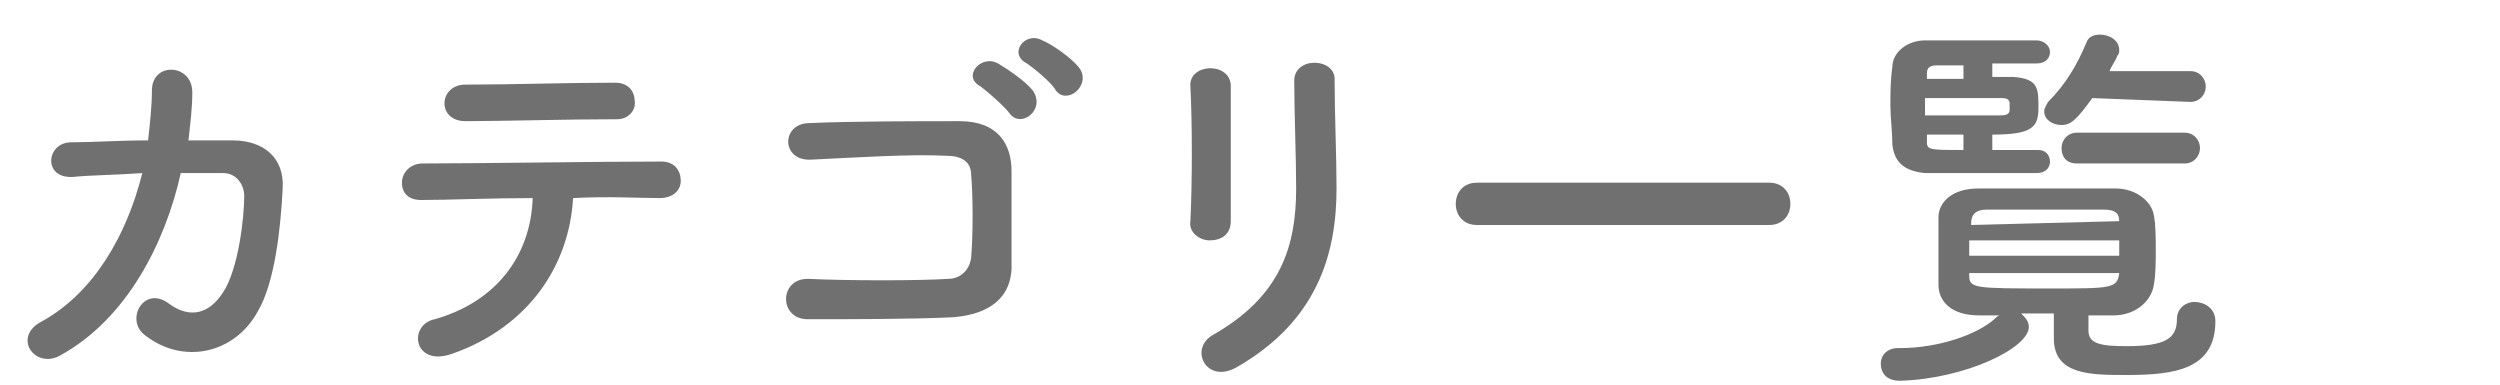
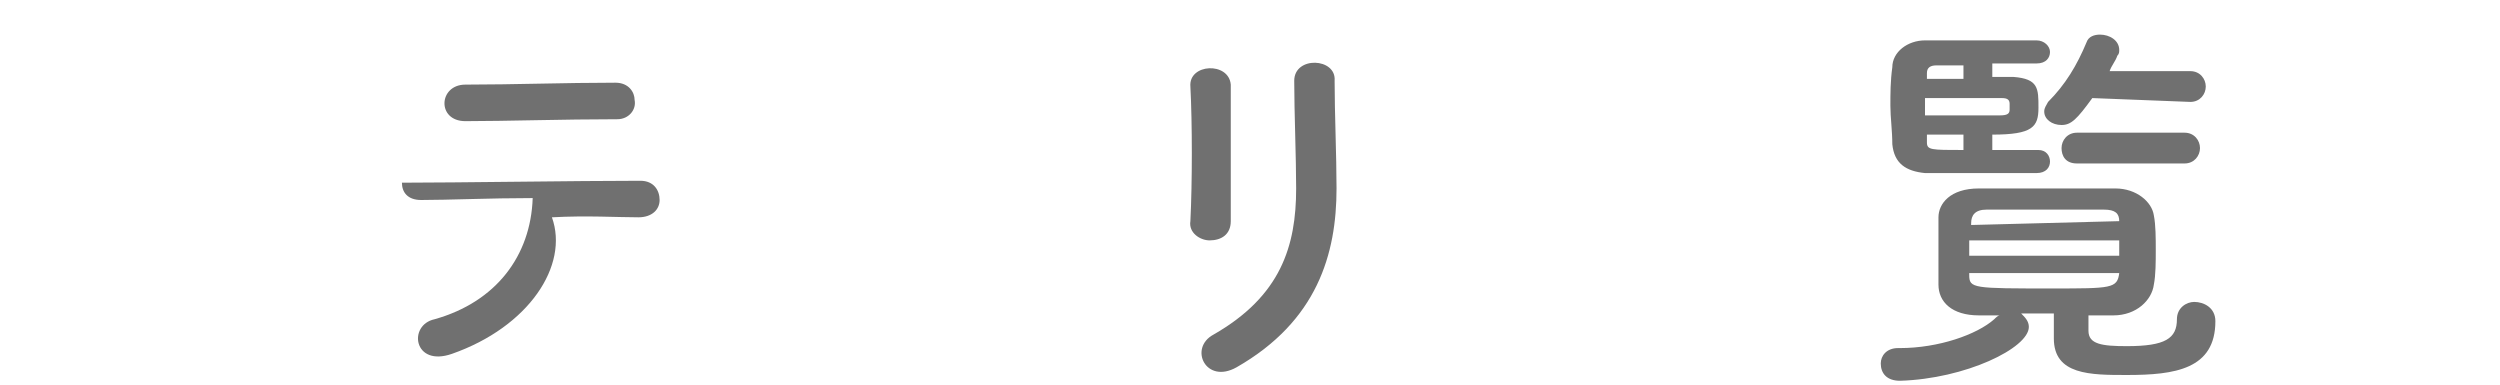
<svg xmlns="http://www.w3.org/2000/svg" version="1.1" id="レイヤー_1" x="0px" y="0px" viewBox="0 0 130 20" style="enable-background:new 0 0 130 20;" xml:space="preserve">
  <style type="text/css">
	.st0{enable-background:new    ;}
	.st1{fill:#707070;}
</style>
  <g class="st0">
-     <path class="st1" d="M3.8,9.2C2.2,9.3,2.4,7.4,3.7,7.4c1.1,0,2.5-0.1,4-0.1c0.1-0.9,0.2-1.8,0.2-2.6c0-1.5,2.1-1.4,2.1,0.1   c0,0.8-0.1,1.6-0.2,2.5c0.8,0,1.6,0,2.3,0c1.6,0,2.7,0.9,2.6,2.5c-0.1,2-0.4,4.9-1.3,6.4c-1.2,2.2-3.9,2.8-5.9,1.2   c-1-0.8,0-2.6,1.3-1.6c1.1,0.8,2.1,0.5,2.8-0.6c0.8-1.2,1.1-3.9,1.1-5c0-0.6-0.4-1.2-1.1-1.2C11,9,10.2,9,9.4,9   c-0.8,3.6-2.8,7.6-6.3,9.5c-1.3,0.7-2.5-1-0.9-1.8c2.7-1.5,4.4-4.5,5.2-7.7C6.1,9.1,4.8,9.1,3.8,9.2z" />
-     <path class="st1" d="M23.5,18.4c-2,0.7-2.3-1.5-0.9-1.8c3.2-0.9,5-3.3,5.1-6.3c-2.2,0-4.4,0.1-5.8,0.1c-0.7,0-1-0.4-1-0.9   c0-0.5,0.4-1,1.1-1c2.8,0,9.1-0.1,12.4-0.1c0.7,0,1,0.5,1,1c0,0.5-0.4,0.9-1.1,0.9c-1.1,0-2.7-0.1-4.5,0   C29.6,13.8,27.5,17,23.5,18.4z M32.1,6.2c-2.8,0-5.8,0.1-7.9,0.1c-1.5,0-1.4-1.9,0-1.9c2.5,0,5.2-0.1,7.8-0.1c0.7,0,1,0.5,1,0.9   C33.1,5.7,32.7,6.2,32.1,6.2z" />
-     <path class="st1" d="M49.5,16.5c-2.1,0.1-5.4,0.1-7.5,0.1c-1.5,0-1.5-2.1,0-2.1c2.1,0.1,5.8,0.1,7.3,0c0.6,0,1.1-0.4,1.2-1.1   c0.1-1.2,0.1-3.2,0-4.3c0-0.7-0.5-1-1.3-1c-1.8-0.1-4.9,0.1-7,0.2c-1.6,0.1-1.6-1.9-0.1-1.9c2.2-0.1,5.8-0.1,7.8-0.1   c2,0,2.7,1.2,2.7,2.6c0,1.2,0,3.3,0,5.1C52.5,15.8,51,16.4,49.5,16.5z M52.5,5.9c-0.2-0.3-1.1-1.1-1.5-1.4c-1-0.5,0-1.7,0.9-1.2   c0.5,0.3,1.4,0.9,1.8,1.4C54.4,5.7,53.1,6.7,52.5,5.9z M53.4,3.3c-1-0.5-0.1-1.7,0.8-1.2c0.5,0.2,1.5,0.9,1.9,1.4   c0.7,0.9-0.6,2-1.2,1.2C54.7,4.3,53.7,3.5,53.4,3.3z" />
+     <path class="st1" d="M23.5,18.4c-2,0.7-2.3-1.5-0.9-1.8c3.2-0.9,5-3.3,5.1-6.3c-2.2,0-4.4,0.1-5.8,0.1c-0.7,0-1-0.4-1-0.9   c2.8,0,9.1-0.1,12.4-0.1c0.7,0,1,0.5,1,1c0,0.5-0.4,0.9-1.1,0.9c-1.1,0-2.7-0.1-4.5,0   C29.6,13.8,27.5,17,23.5,18.4z M32.1,6.2c-2.8,0-5.8,0.1-7.9,0.1c-1.5,0-1.4-1.9,0-1.9c2.5,0,5.2-0.1,7.8-0.1c0.7,0,1,0.5,1,0.9   C33.1,5.7,32.7,6.2,32.1,6.2z" />
    <path class="st1" d="M62.9,12.5c-0.5,0-1.1-0.4-1-1c0.1-2,0.1-5.1,0-7c-0.1-1.2,2-1.3,2.1-0.1C64,6.2,64,9.6,64,11.5   C64,12.2,63.5,12.5,62.9,12.5z M63.1,17.4c3.5-2,4.3-4.6,4.3-7.6c0-1.6-0.1-4-0.1-5.6c0-1.3,2.2-1.2,2.1,0c0,1.7,0.1,3.9,0.1,5.6   c0,3.4-1,6.9-5.2,9.3C62.7,20,61.8,18.1,63.1,17.4z" />
-     <path class="st1" d="M76.8,11.7c-0.7,0-1.1-0.5-1.1-1.1s0.4-1.1,1.1-1.1H92c0.7,0,1.1,0.5,1.1,1.1c0,0.6-0.4,1.1-1.1,1.1H76.8z" />
    <path class="st1" d="M106.6,16.3c-0.5,0-1,0-1.5,0c0.2,0.2,0.4,0.4,0.4,0.7c0,1.1-3.3,2.7-6.7,2.8c-0.7,0-1-0.4-1-0.9   c0-0.4,0.3-0.8,0.9-0.8h0c0,0,0.1,0,0.1,0c2,0,4-0.7,4.9-1.5c0.1-0.1,0.2-0.2,0.3-0.2c-0.4,0-0.8,0-1.1,0c-1.4,0-2.1-0.7-2.1-1.6   c0-0.6,0-1.2,0-1.8c0-0.6,0-1.2,0-1.7c0-0.7,0.6-1.5,2.1-1.5c1,0,2.1,0,3.1,0c1.3,0,2.7,0,4,0c1.1,0,1.9,0.7,2,1.4   c0.1,0.5,0.1,1.2,0.1,1.8c0,0.6,0,1.3-0.1,1.8c-0.1,0.8-0.9,1.6-2.1,1.6c-0.4,0-0.9,0-1.3,0c0,0.3,0,0.5,0,0.8c0,0.7,0.7,0.8,2,0.8   c2,0,2.6-0.4,2.6-1.4c0-0.6,0.5-0.9,0.9-0.9c0.5,0,1.1,0.3,1.1,1c0,2.5-2.1,2.8-4.6,2.8c-1.9,0-3.8,0-3.8-1.9V16.3z M106,7.8   c0.4,0,0.6,0.3,0.6,0.6c0,0.3-0.2,0.6-0.7,0.6c-0.5,0-1.6,0-2.7,0c-1.4,0-2.7,0-3.1,0c-1-0.1-1.6-0.5-1.7-1.5c0-0.7-0.1-1.4-0.1-2   c0-0.6,0-1.3,0.1-2c0-0.8,0.8-1.4,1.7-1.4c0.7,0,2.6,0,4.1,0c0.7,0,1.4,0,1.7,0c0.4,0,0.7,0.3,0.7,0.6c0,0.3-0.2,0.6-0.7,0.6h-2.3   v0.7c0.5,0,0.9,0,1.1,0c1.3,0.1,1.3,0.6,1.3,1.6S105.7,7,103.6,7v0.8C104.6,7.8,105.6,7.8,106,7.8L106,7.8z M104.5,5.4   c0-0.2-0.1-0.3-0.4-0.3c0,0,0,0-4,0V6c1.1,0,3.2,0,3.9,0c0.4,0,0.5-0.1,0.5-0.3V5.4z M102.1,3.4h-1.4c-0.3,0-0.5,0.1-0.5,0.4l0,0.3   h1.9V3.4z M102.1,7c-0.7,0-1.4,0-1.9,0l0,0.4c0,0.4,0.2,0.4,1.9,0.4V7z M110.2,12.5h-7.8v0.8h7.8V12.5z M110.2,11.5   c0-0.4-0.2-0.6-0.8-0.6c-1.1,0-2.5,0-3.8,0c-0.8,0-1.6,0-2.3,0c-0.6,0-0.8,0.3-0.8,0.7v0.1L110.2,11.5L110.2,11.5z M110.2,14.2   h-7.8v0.1c0,0.7,0.2,0.7,4.3,0.7C109.8,15,110.1,15,110.2,14.2L110.2,14.2z M108.8,5.1c-0.8,1.1-1.1,1.4-1.6,1.4   c-0.5,0-0.9-0.3-0.9-0.7c0-0.2,0.1-0.3,0.2-0.5c0.9-0.9,1.5-1.9,2-3.1c0.1-0.3,0.4-0.4,0.7-0.4c0.5,0,1,0.3,1,0.8   c0,0.1,0,0.2-0.1,0.3c-0.1,0.3-0.3,0.5-0.4,0.8l4.2,0c0.5,0,0.8,0.4,0.8,0.8c0,0.4-0.3,0.8-0.8,0.8L108.8,5.1z M108,8.5   c-0.6,0-0.8-0.4-0.8-0.8c0-0.4,0.3-0.8,0.8-0.8h5.6c0.5,0,0.8,0.4,0.8,0.8c0,0.4-0.3,0.8-0.8,0.8H108z" />
  </g>
</svg>